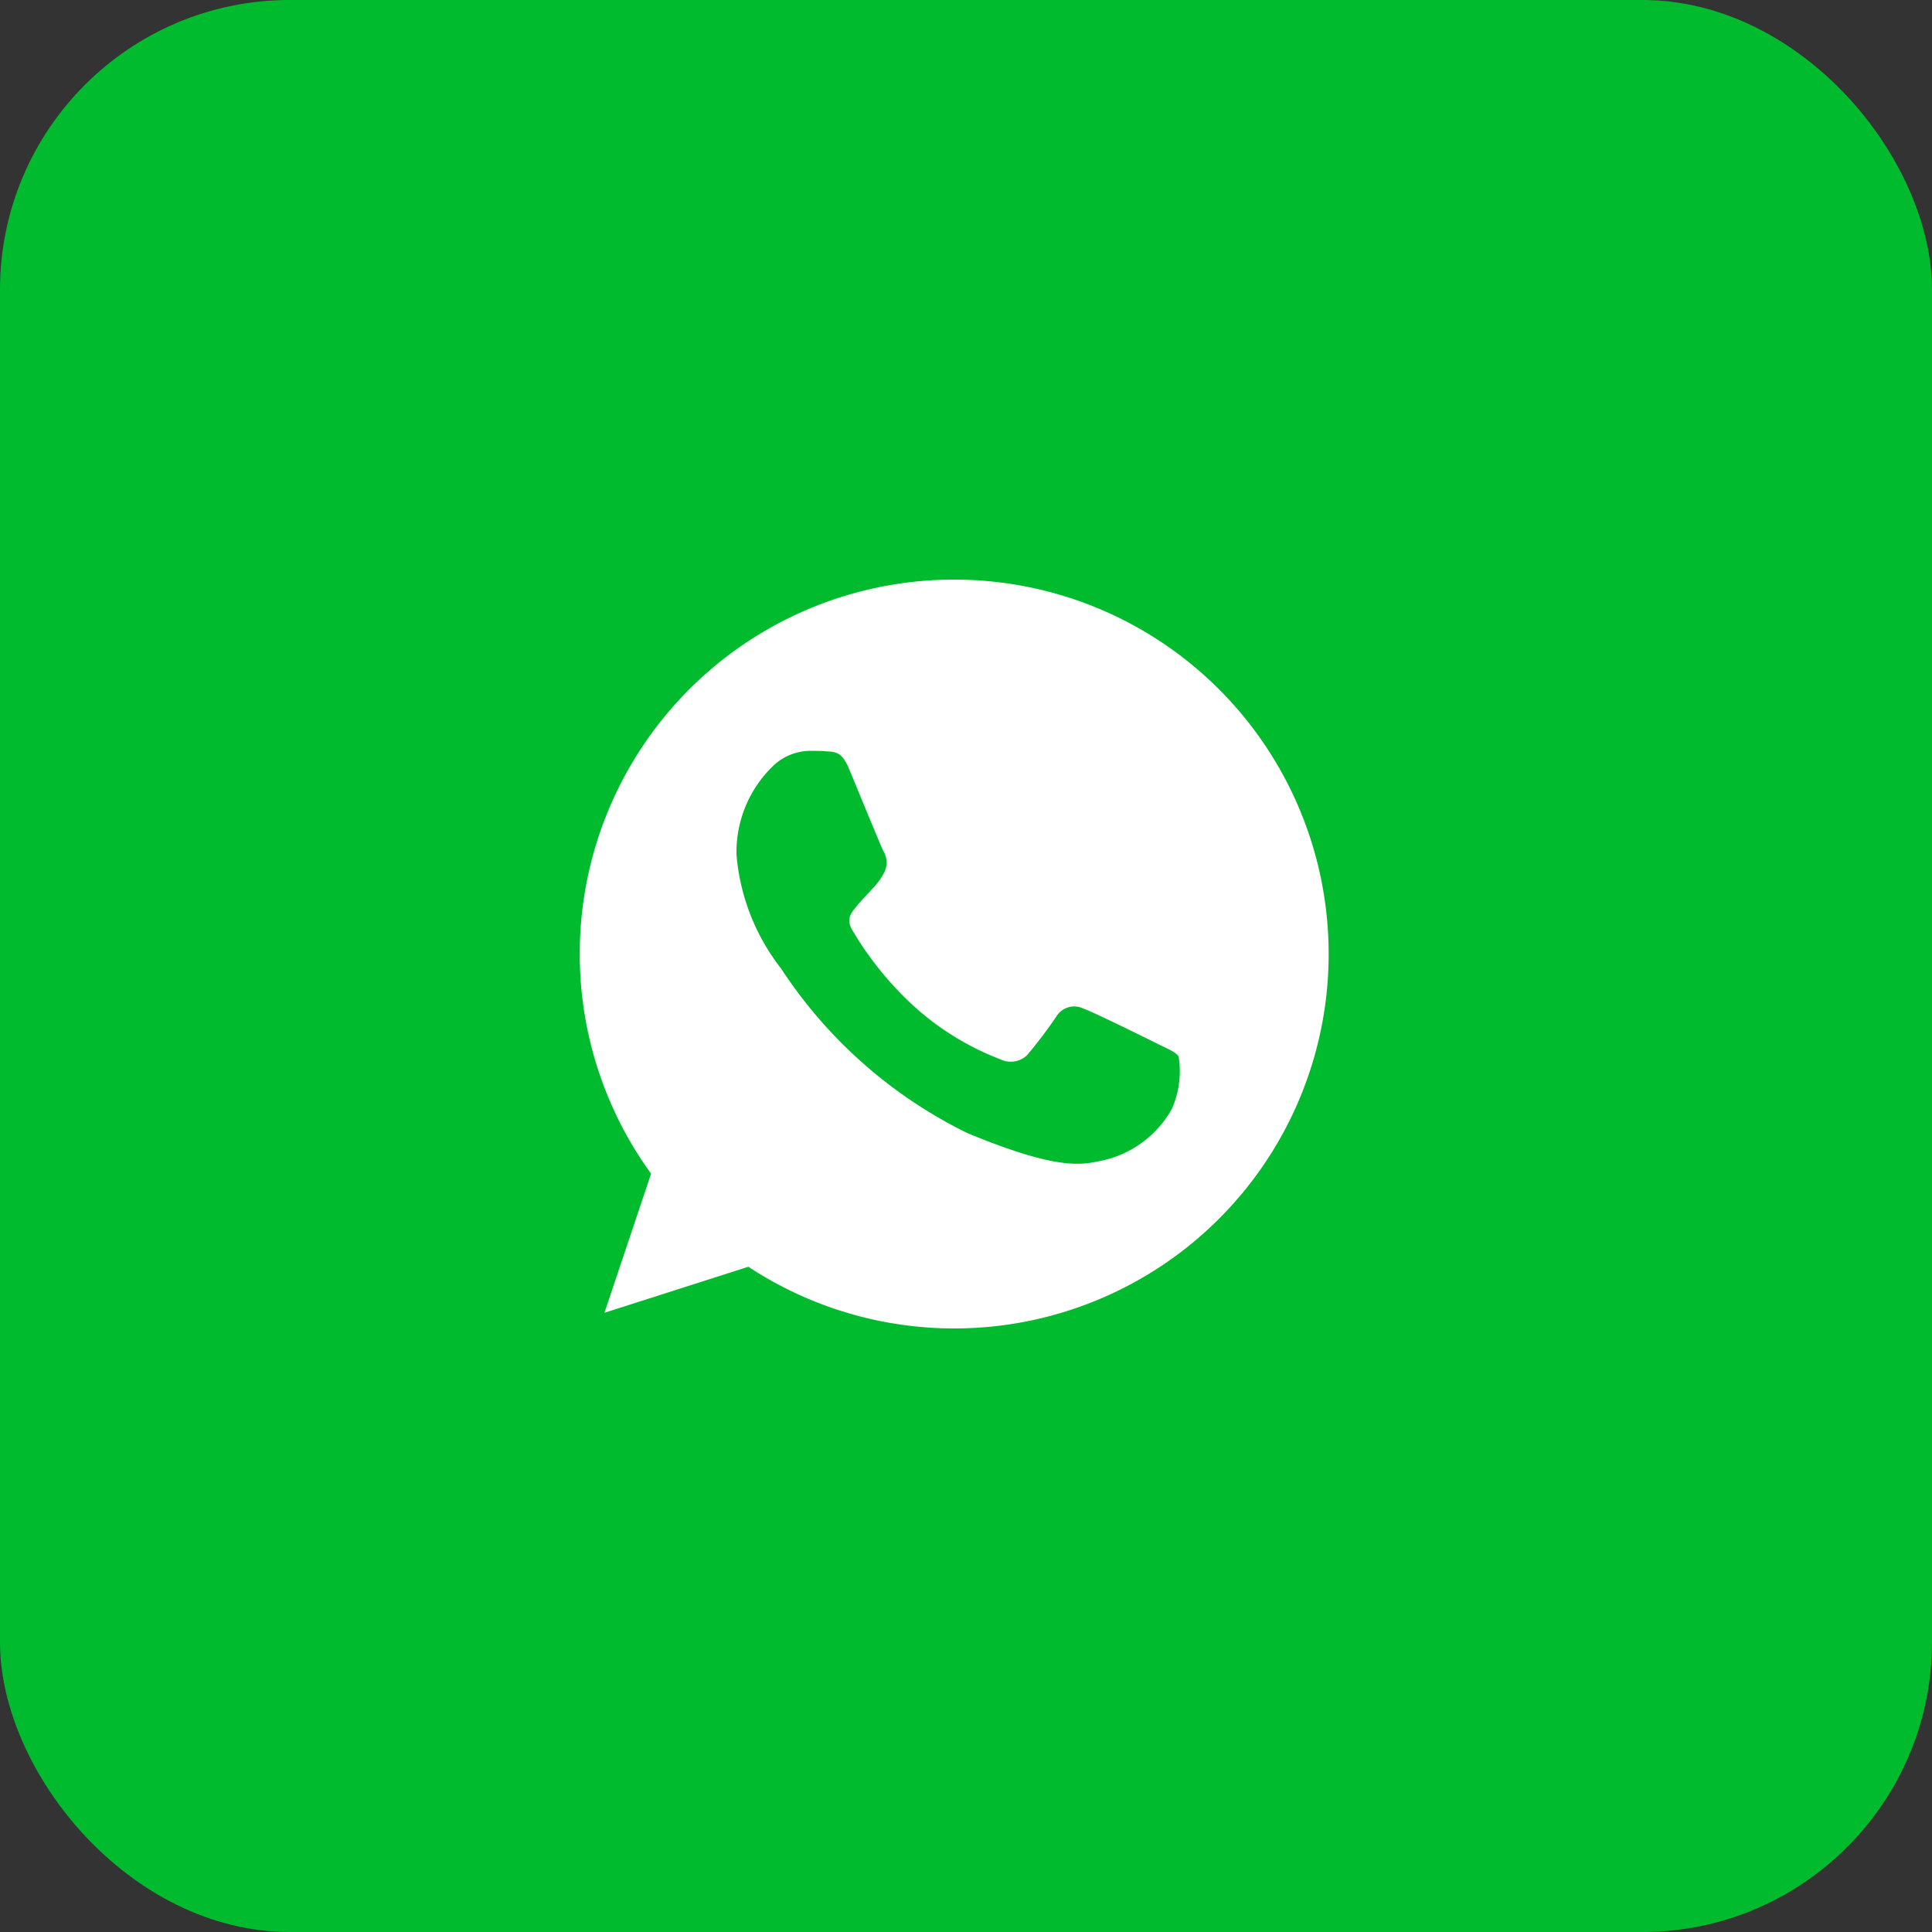
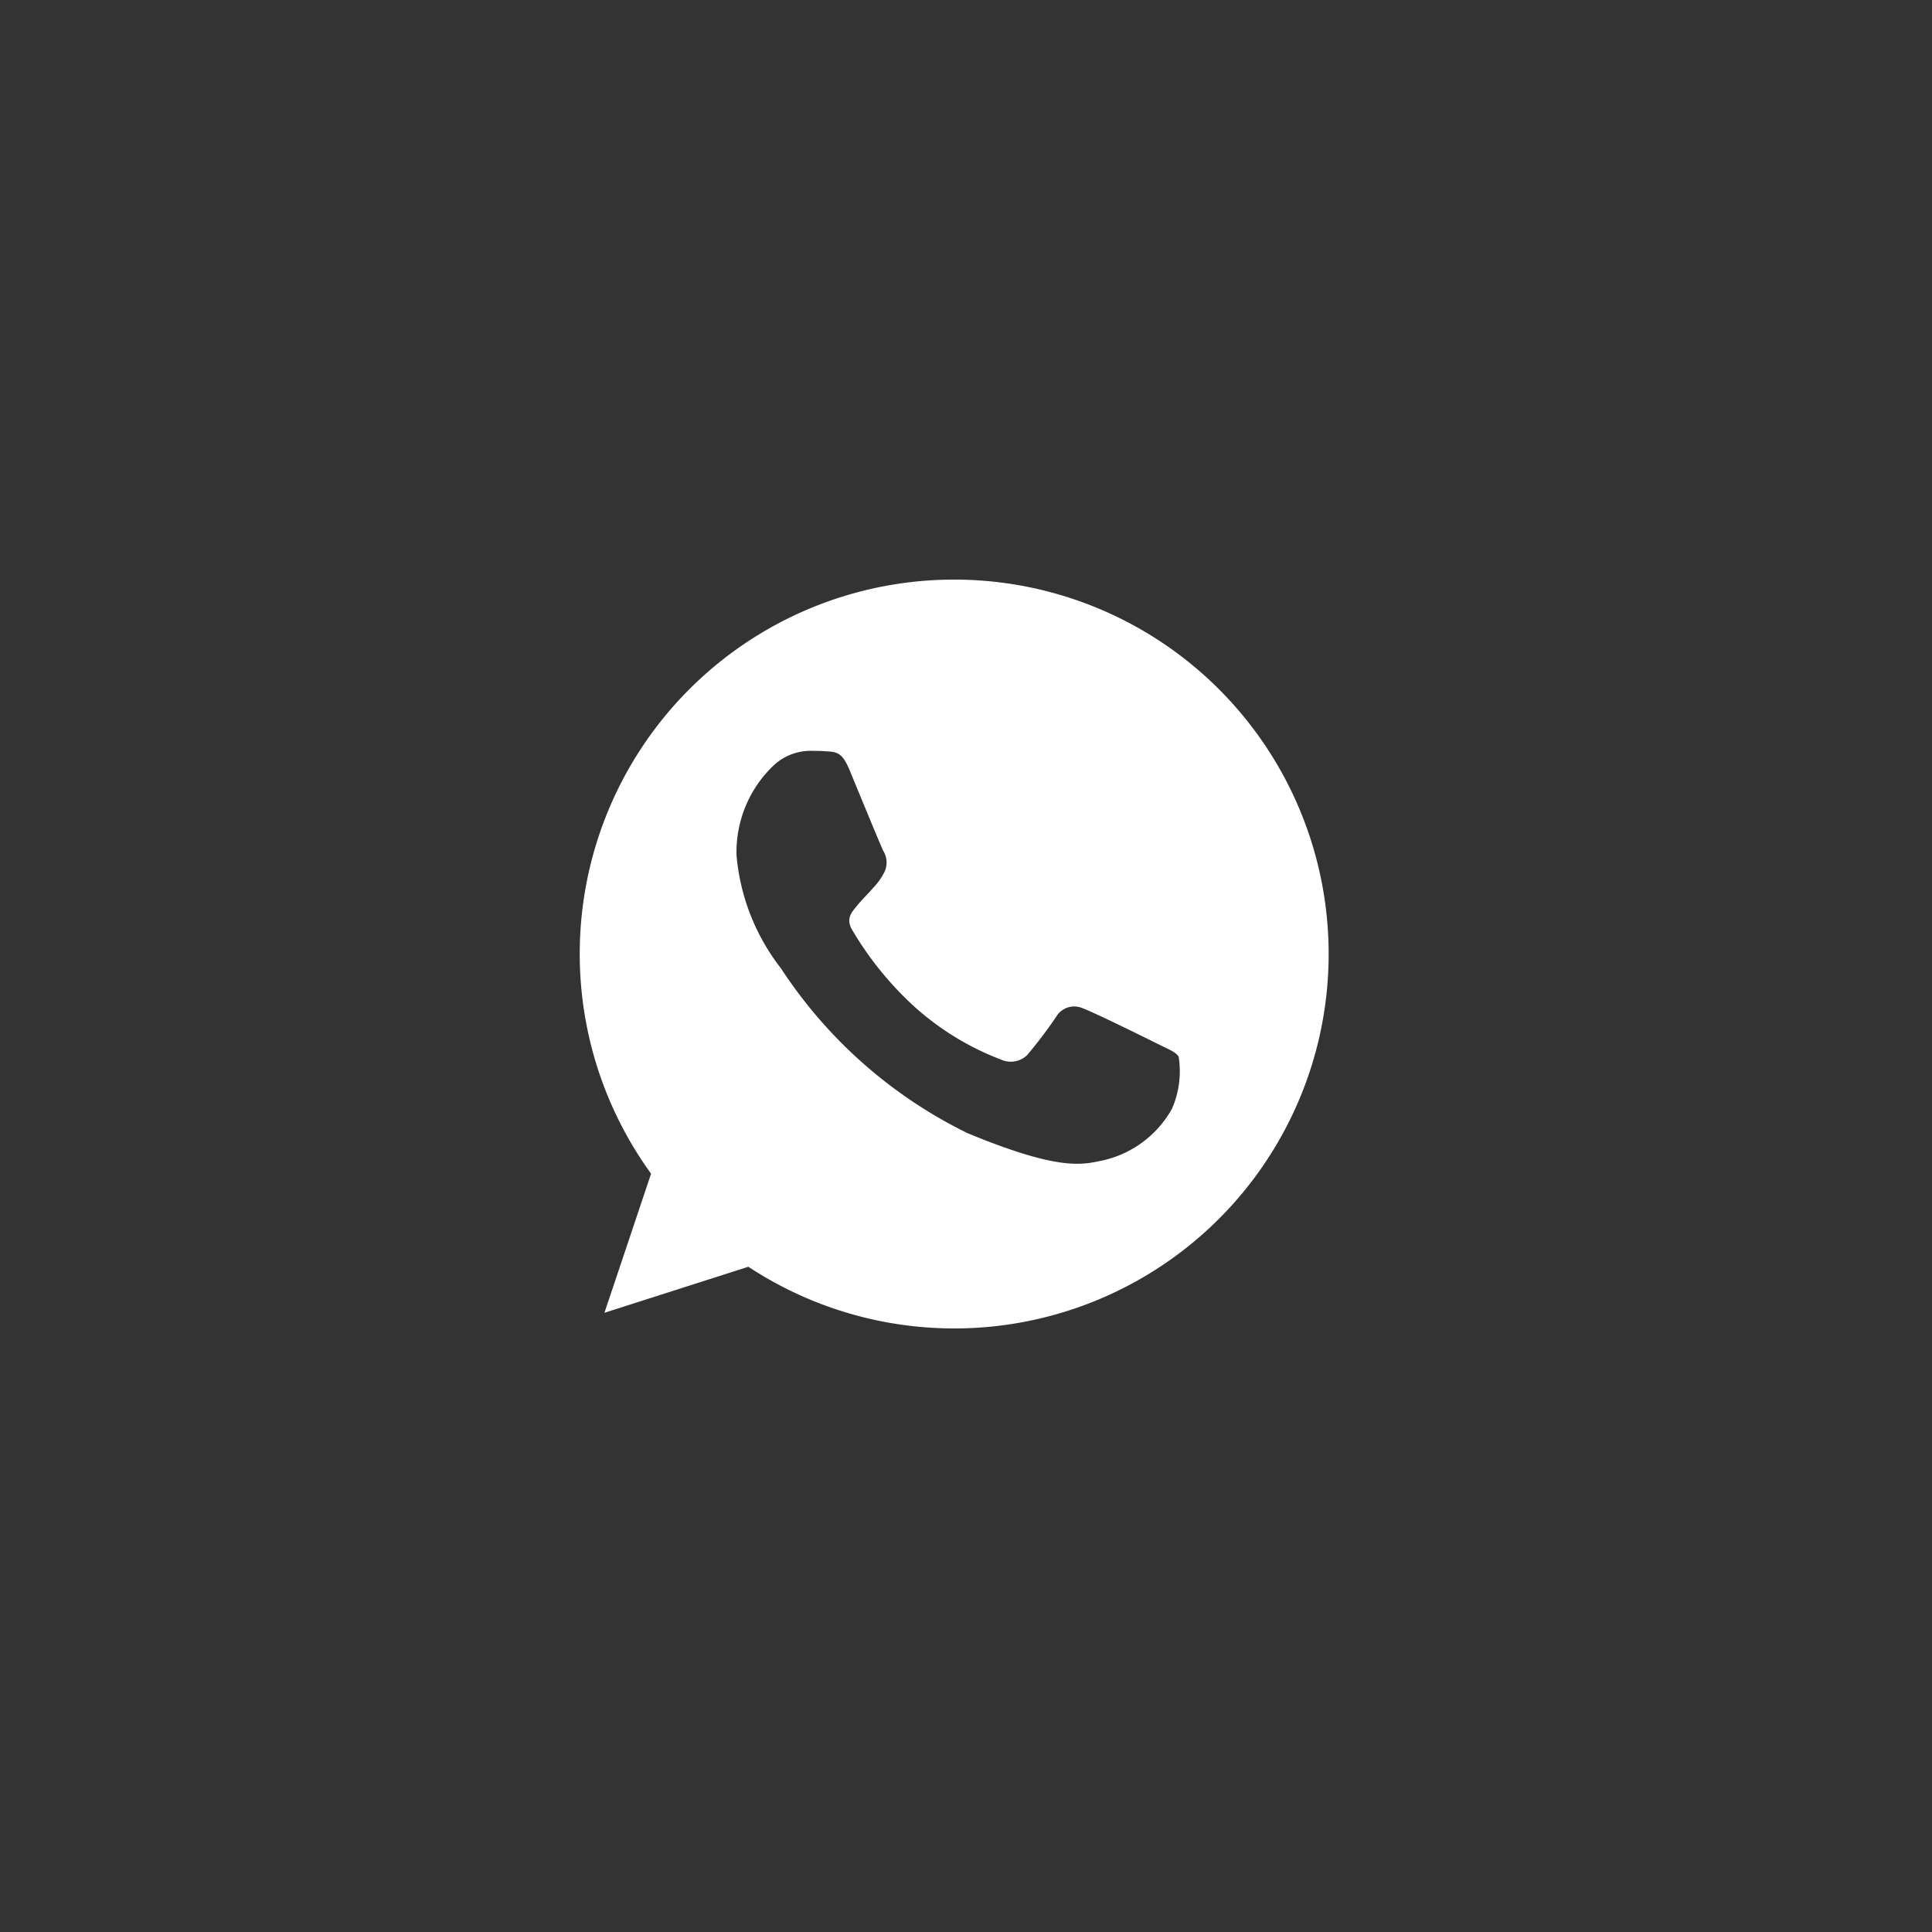
<svg xmlns="http://www.w3.org/2000/svg" width="40" height="40" viewBox="0 0 40 40">
  <rect x="0" y="0" width="40" height="40" fill="#333333" stroke="none" />
  <g id="Grupo_6138" data-name="Grupo 6138" transform="translate(-1324 -163)">
-     <rect id="Rectángulo_2627" data-name="Rectángulo 2627" width="40" height="40" rx="6" transform="translate(1324 163)" fill="#00bb2d" />
    <g id="Grupo_6135" data-name="Grupo 6135" transform="translate(1336 175)">
      <path id="Trazado_710" data-name="Trazado 710" d="M7.756,437h0a7.749,7.749,0,0,0-6.276,12.3l-.966,2.88,2.98-.953A7.752,7.752,0,1,0,7.756,437Zm4.512,10.949a2.189,2.189,0,0,1-1.522,1.094c-.405.086-.934.155-2.716-.583a9.713,9.713,0,0,1-3.86-3.41,4.427,4.427,0,0,1-.921-2.339,2.475,2.475,0,0,1,.793-1.887,1.126,1.126,0,0,1,.793-.278c.1,0,.182,0,.26.009.228.01.342.023.492.383.187.451.643,1.563.7,1.678a.462.462,0,0,1,.033.42,1.336,1.336,0,0,1-.251.356c-.114.132-.223.233-.337.374-.1.123-.223.255-.091.483a6.884,6.884,0,0,0,1.258,1.563,5.7,5.7,0,0,0,1.818,1.122.49.49,0,0,0,.546-.086,9.358,9.358,0,0,0,.606-.8.433.433,0,0,1,.556-.169c.209.073,1.317.62,1.545.734s.378.169.433.265A1.933,1.933,0,0,1,12.267,447.949Z" transform="translate(0 -437)" fill="#fff" />
    </g>
  </g>
</svg>